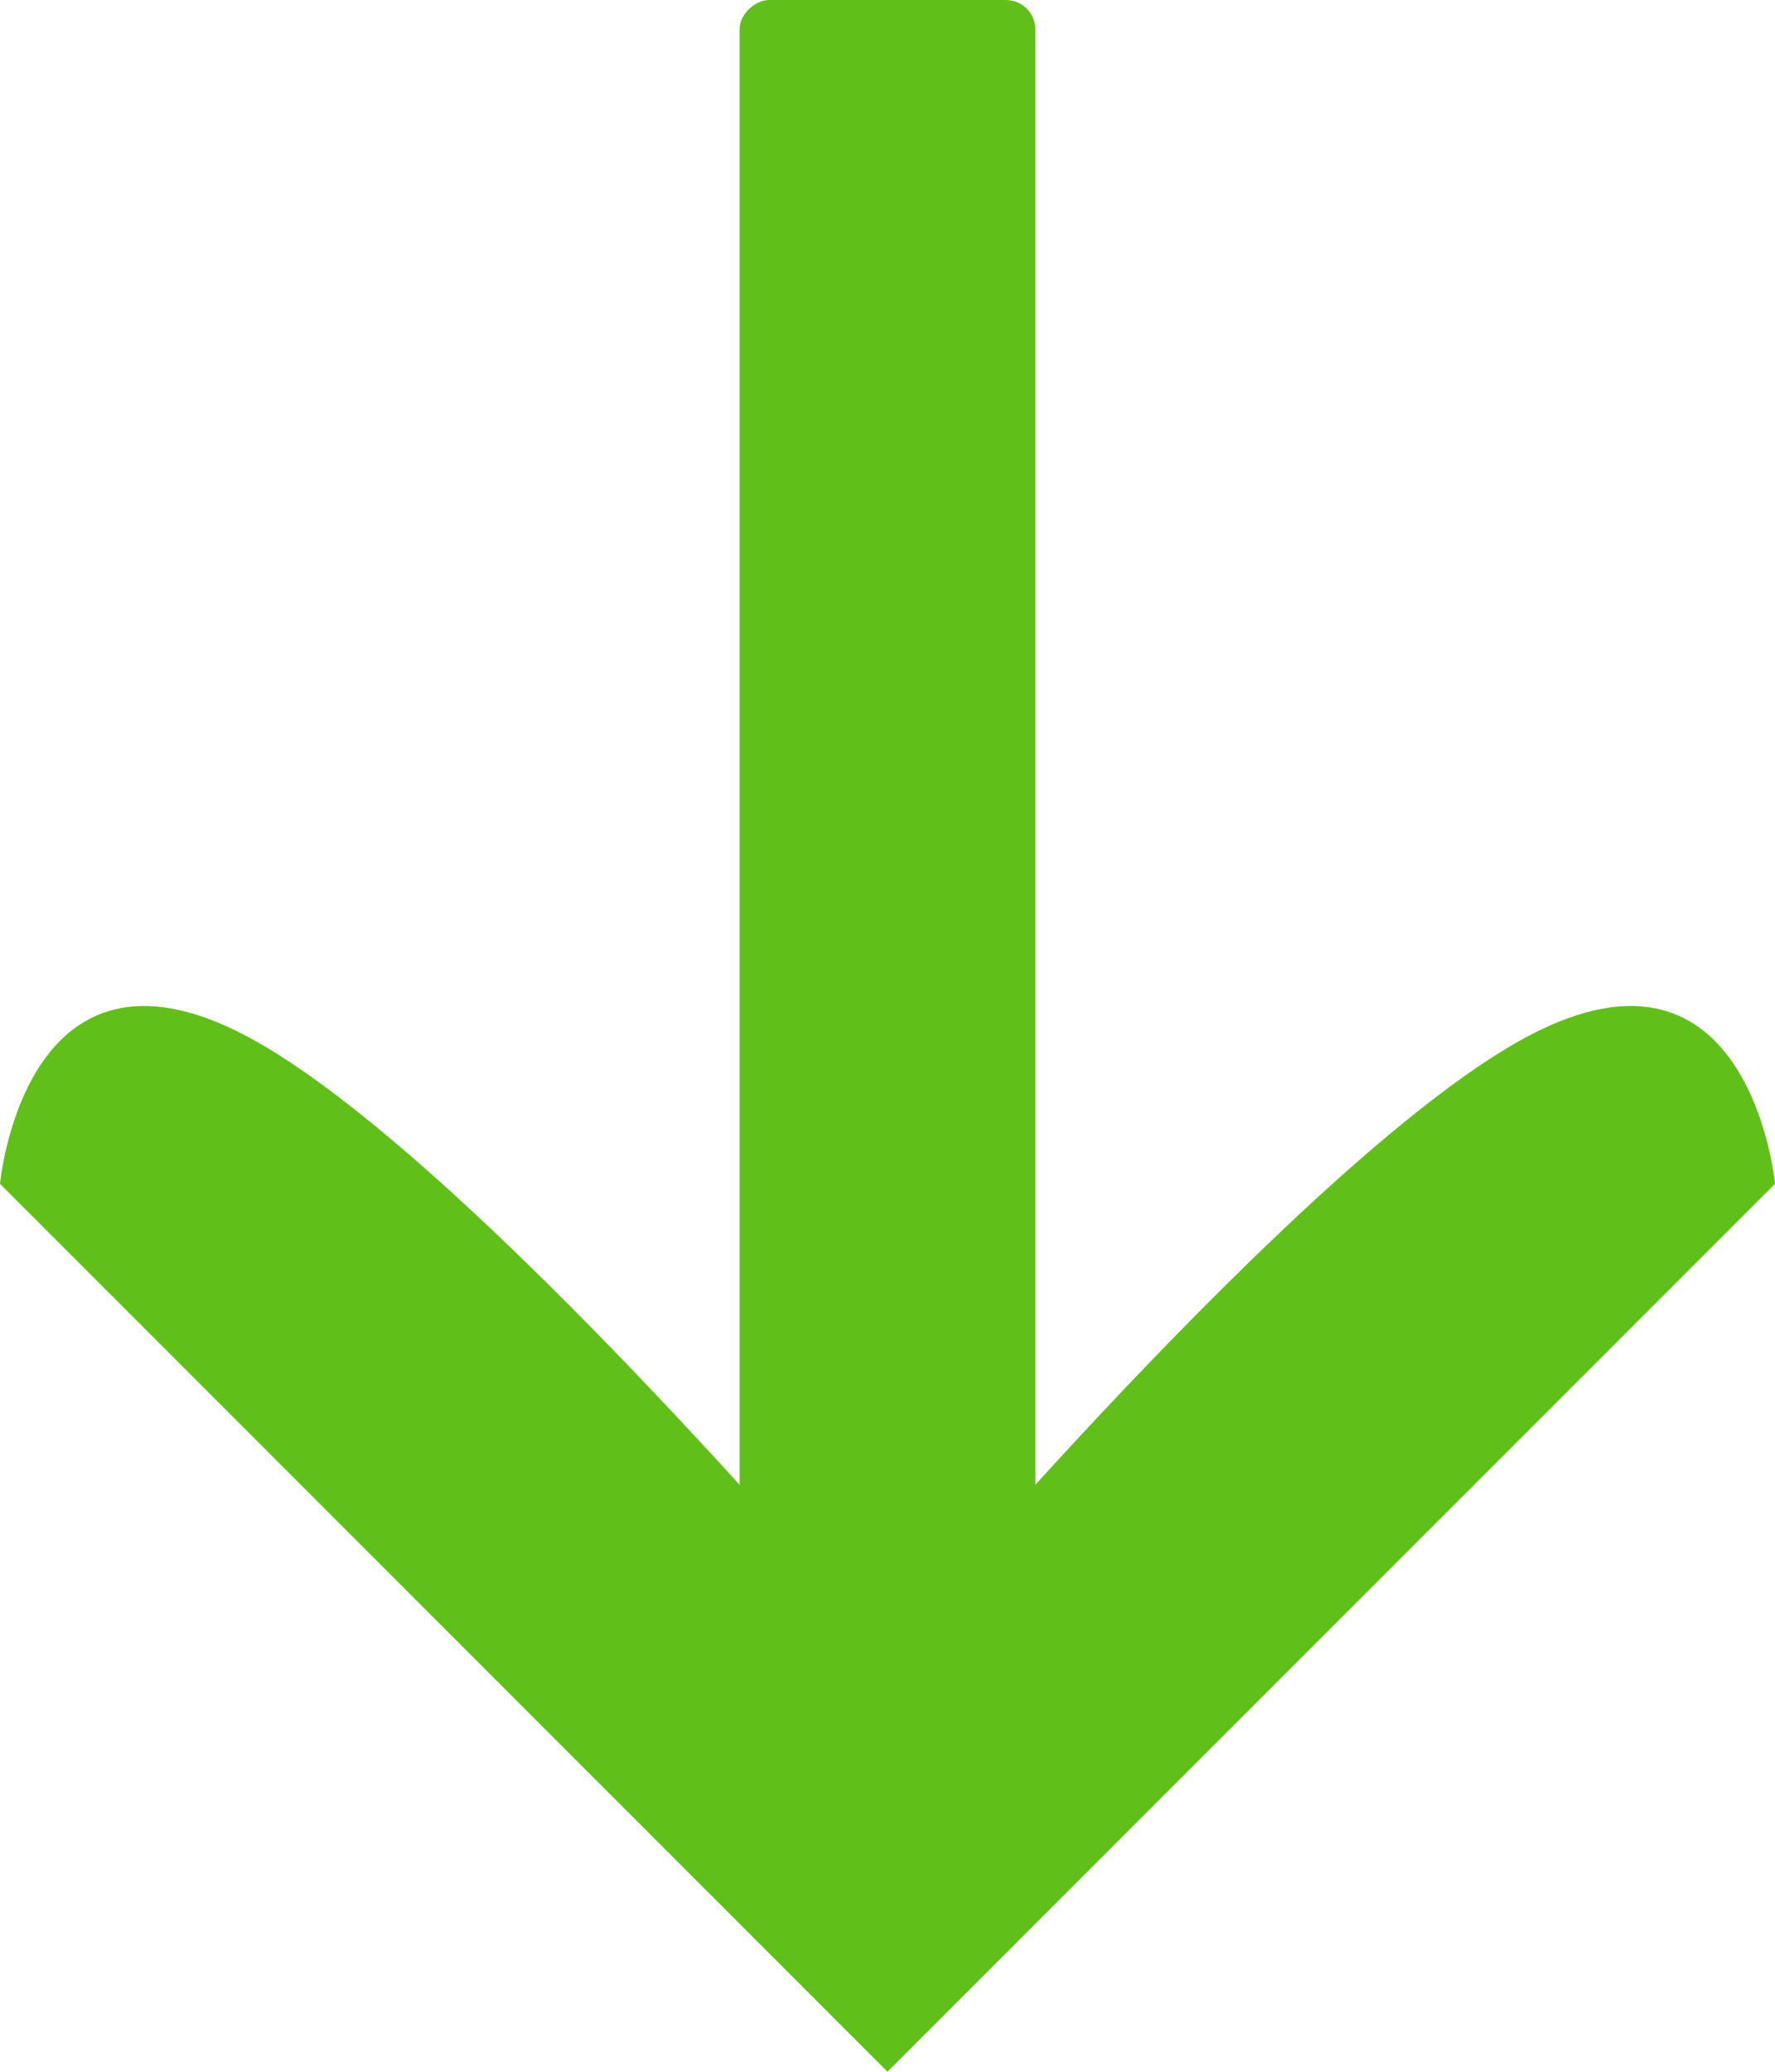
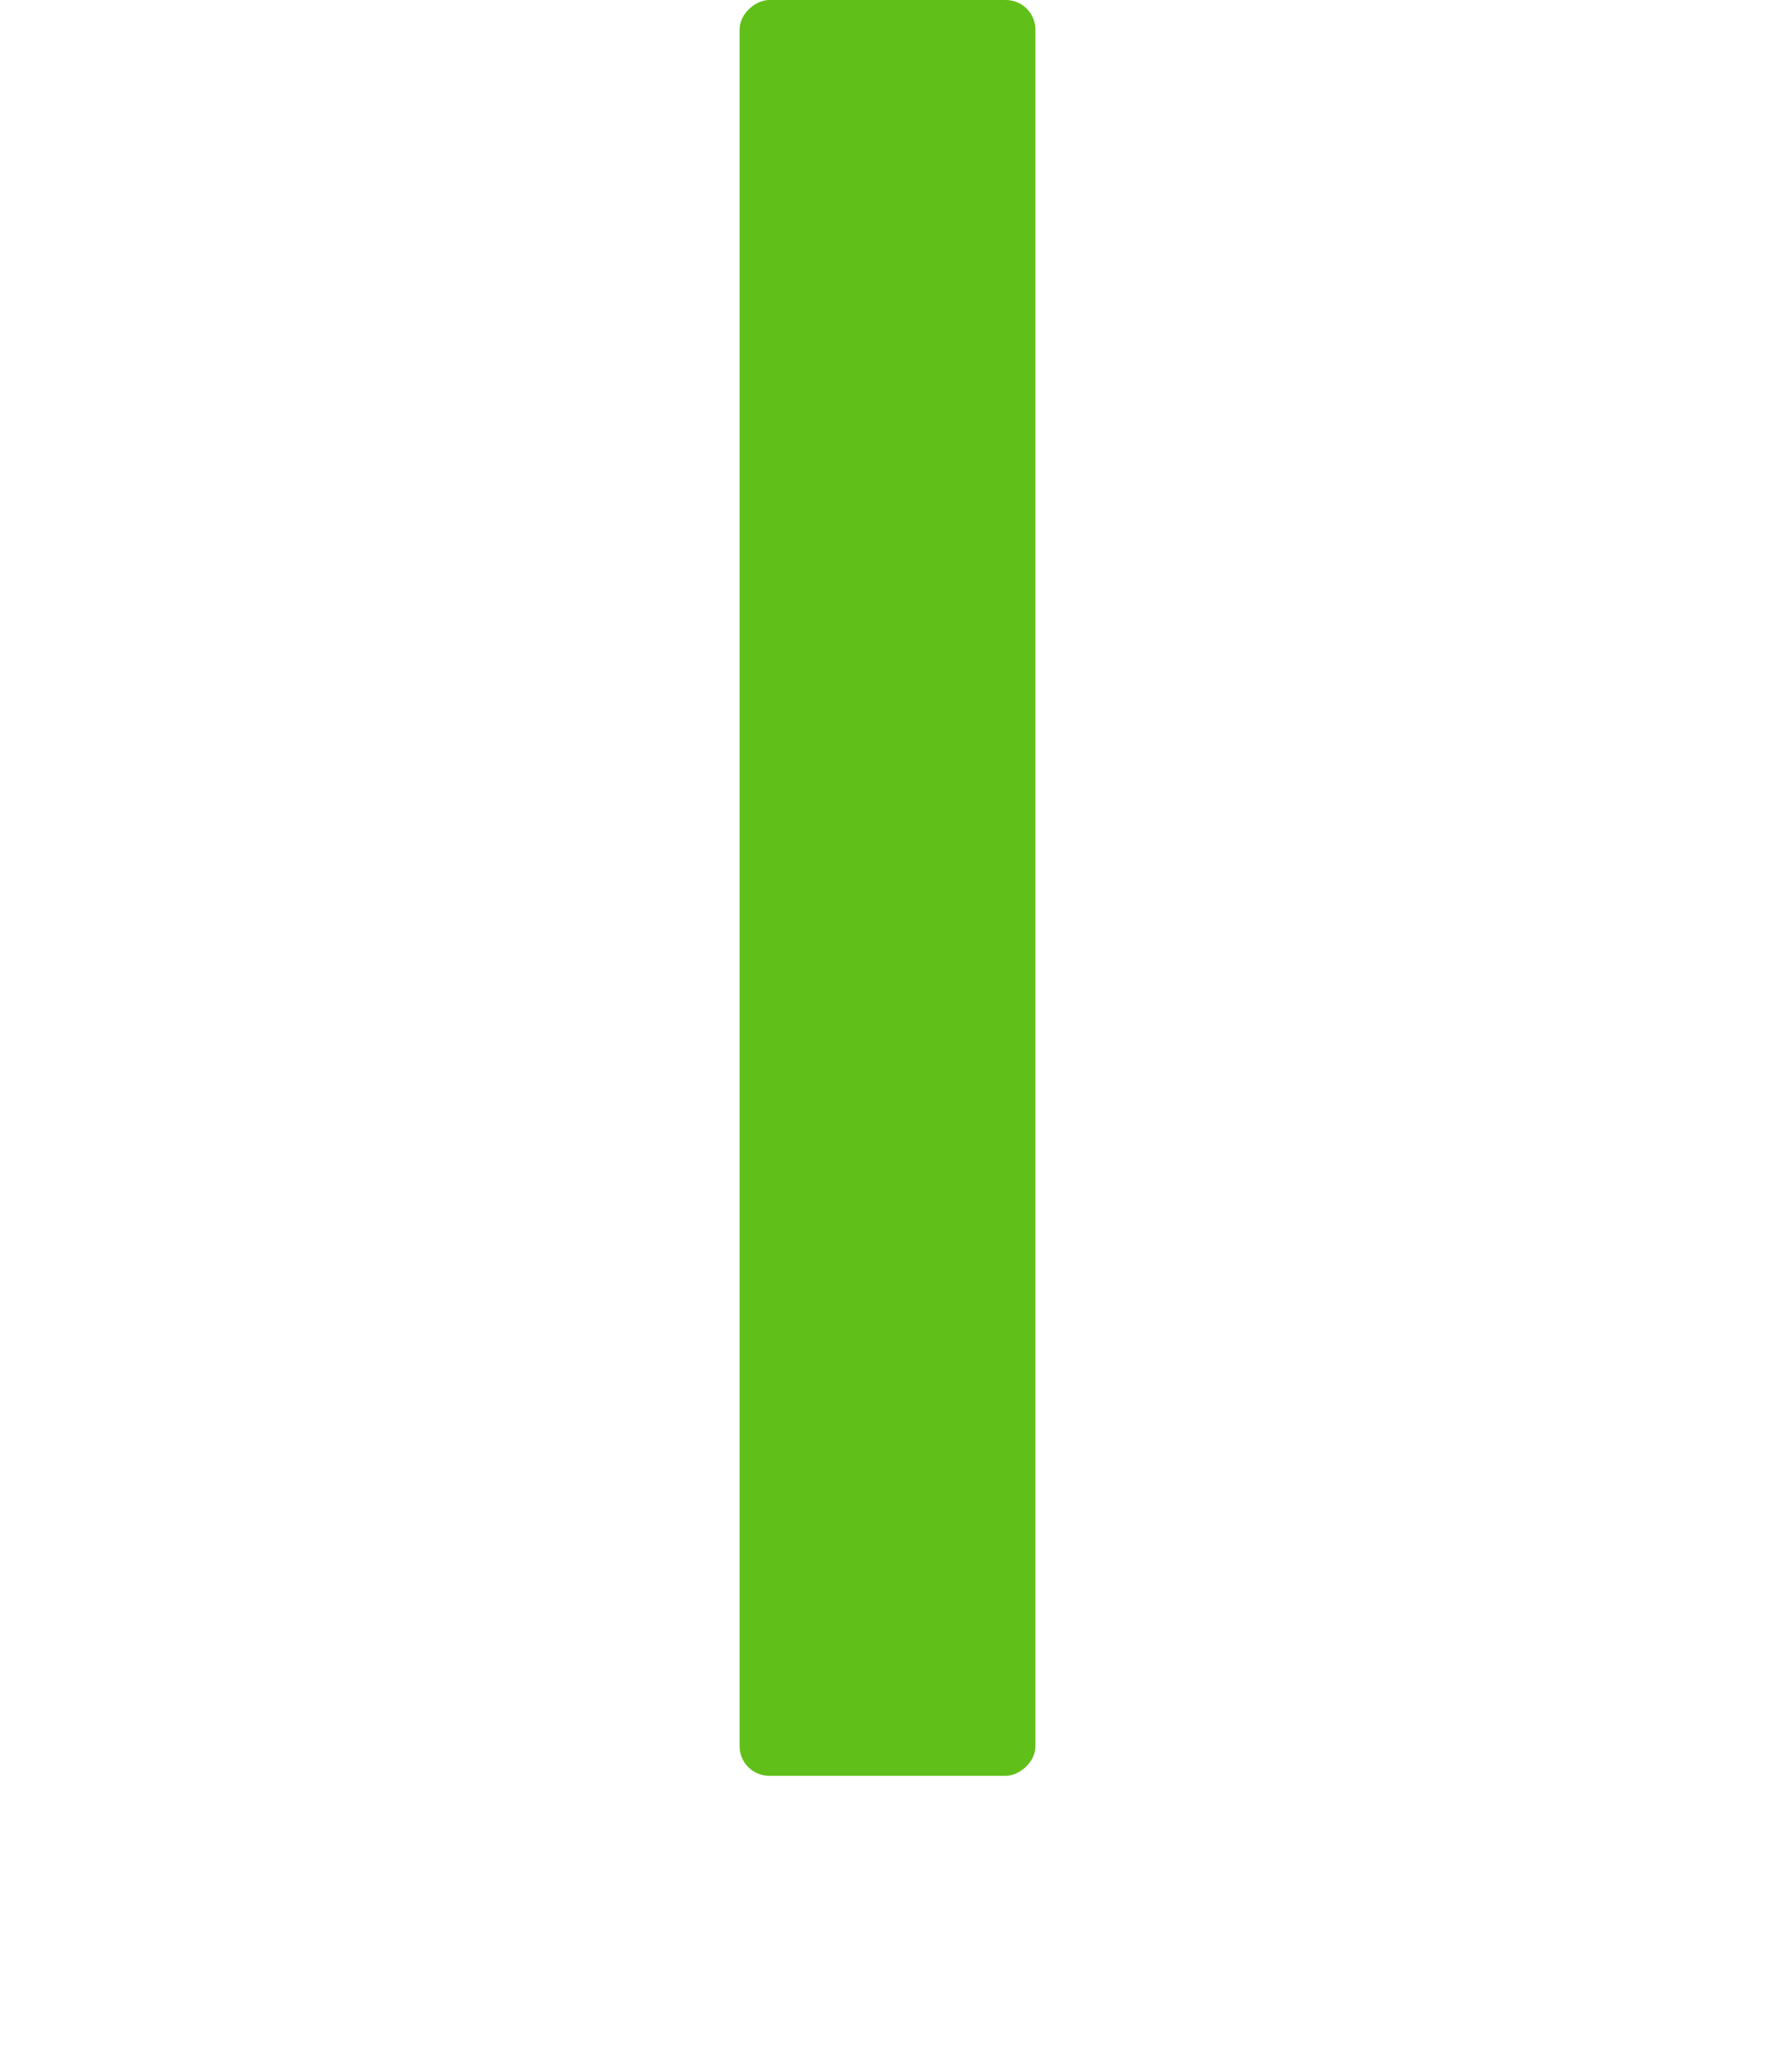
<svg xmlns="http://www.w3.org/2000/svg" width="12" height="14" viewBox="0 0 12 14">
  <g id="Group_1285" data-name="Group 1285" transform="translate(12 -21) rotate(90)">
    <rect id="Rectangle_15" data-name="Rectangle 15" width="12" height="2" rx="0.2" transform="translate(21 5)" fill="#61bf1a" />
    <g id="ic_keyboard_arrow_up_24px" transform="translate(35) rotate(90)">
-       <path id="Path_1" data-name="Path 1" d="M1.666,7C3.166,6.208,6,2.83,6,2.83S8.836,6.208,10.336,7,12,6,12,6L6,0,0,6S.166,7.792,1.666,7Z" transform="translate(0 0)" fill="#61bf1a" />
-     </g>
+       </g>
  </g>
</svg>